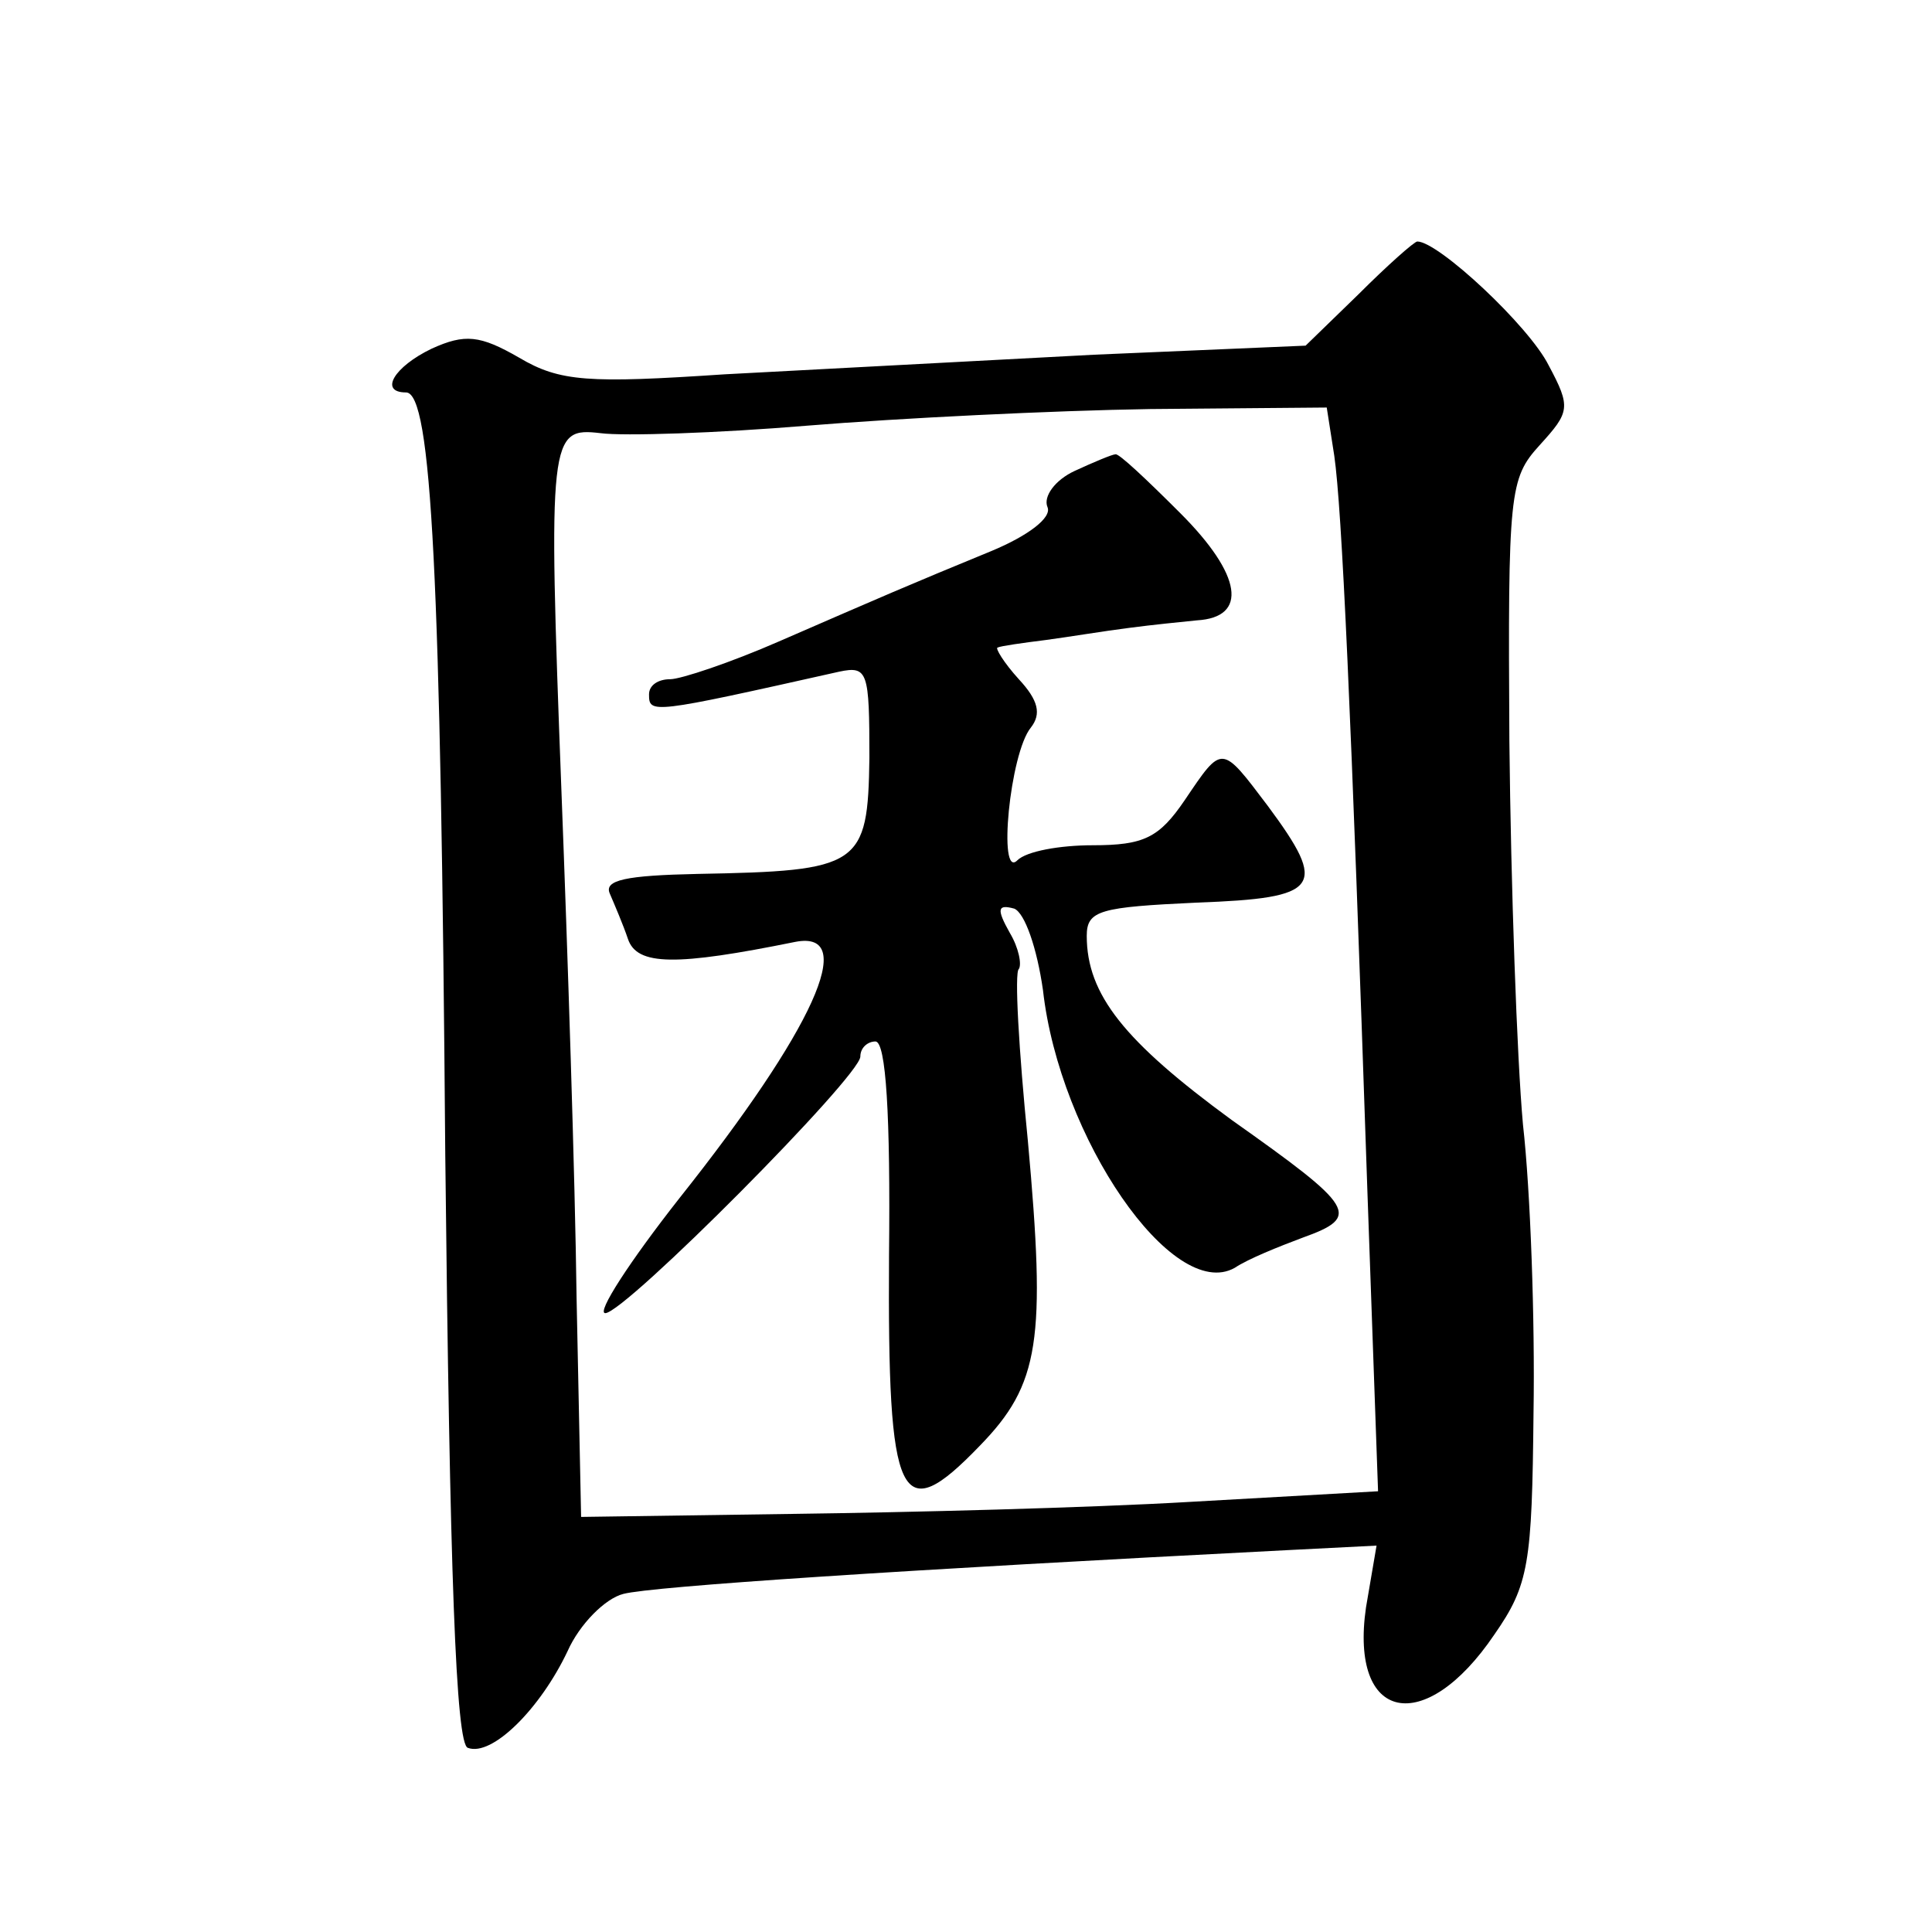
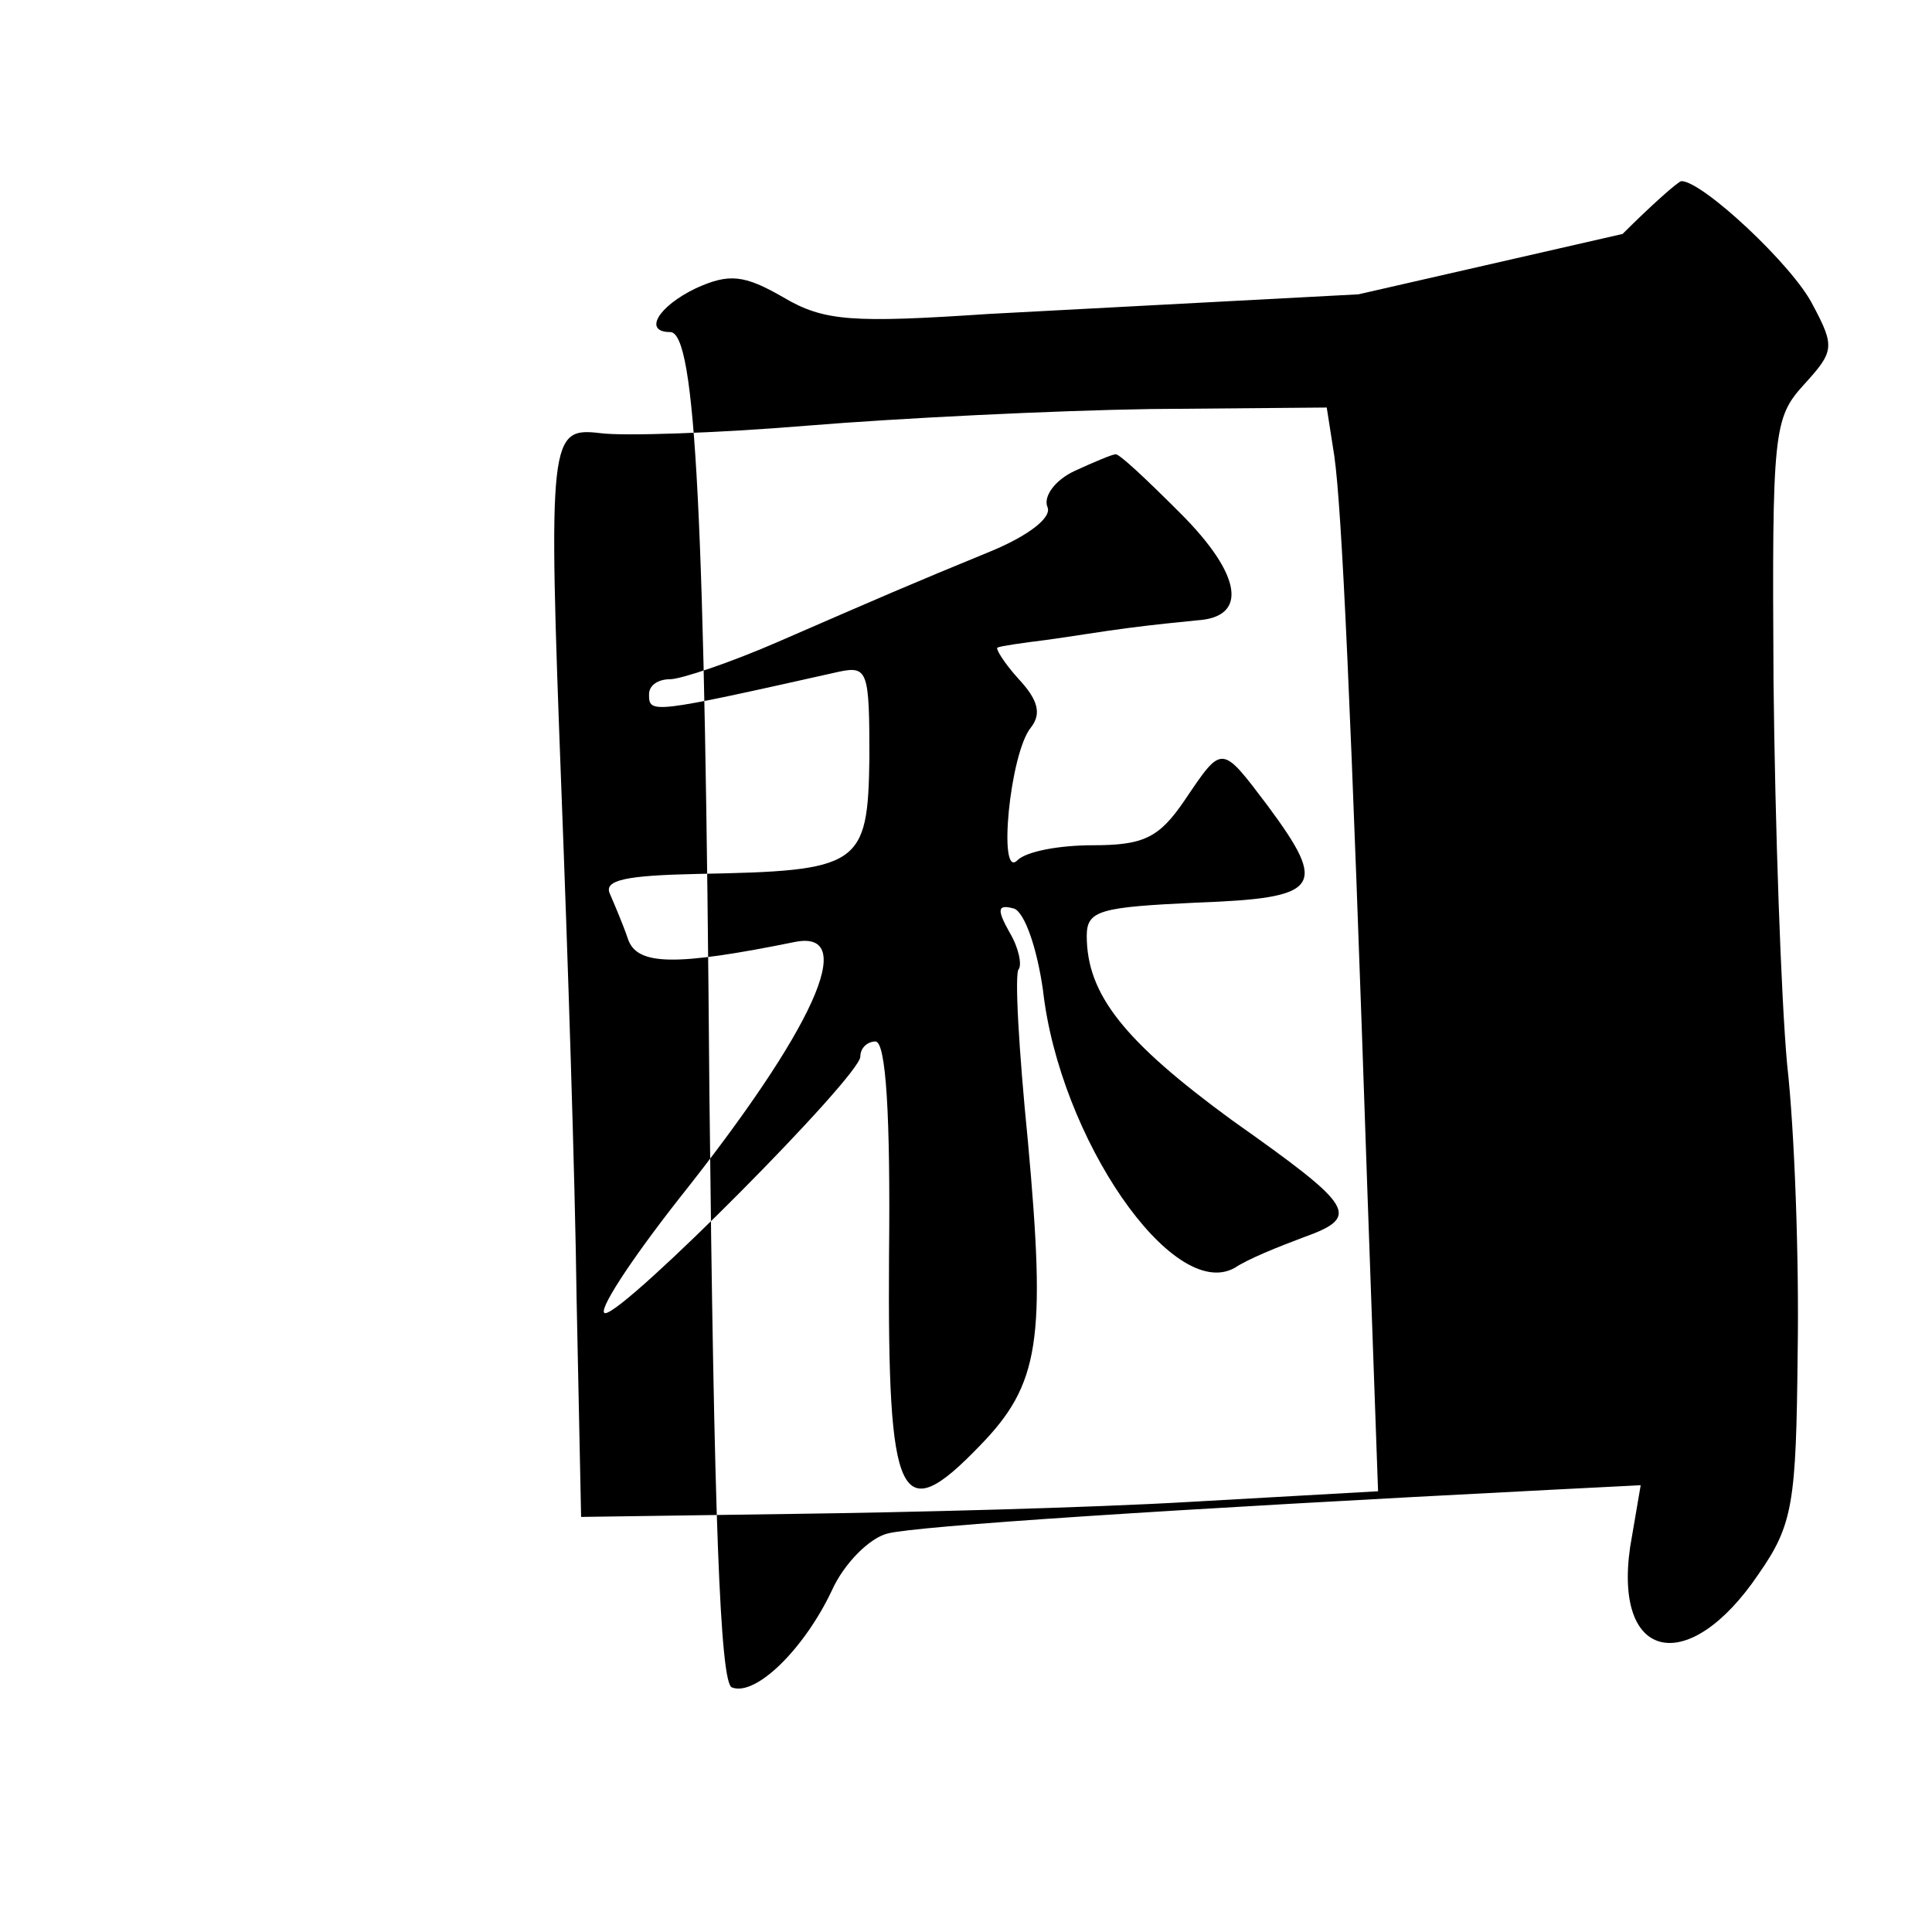
<svg xmlns="http://www.w3.org/2000/svg" version="1.0" width="128pt" height="128pt" viewBox="0 0 128 128" preserveAspectRatio="xMidYMid meet">
  <g transform="translate(0,128) scale(0.1,-0.1)" fill="#0" stroke="none">
-     <path d="M900 1085 l-35 -34 -140 -6 c-77 -4 -187 -10 -245 -13 -90 -6 -109 -5 -136 11 -26 15 -36 16 -58 6 -25 -12 -35 -29 -17 -29 17 0 23 -122 26 -505 3 -277 7 -391 15 -393 16 -6 48 26 66 64 8 18 25 35 37 38 19 5 186 16 440 29 l59 3 -7 -41 c-11 -76 39 -86 85 -18 23 33 25 47 26 147 1 61 -2 147 -7 191 -4 44 -8 158 -9 254 -1 165 0 174 20 196 20 22 21 25 6 53 -13 26 -73 82 -87 82 -2 0 -20 -16 -39 -35z m-16 -107 c5 -35 11 -164 22 -489 l7 -197 -124 -7 c-68 -4 -187 -7 -264 -8 l-140 -2 -3 145 c-1 80 -6 231 -10 335 -9 237 -8 242 26 238 15 -2 77 0 137 5 61 5 163 10 227 11 l117 1 5 -32z M712 968 c-13 -6 -21 -17 -18 -24 3 -7 -13 -19 -37 -29 -56 -23 -72 -30 -141 -60 -32 -14 -65 -25 -72 -25 -8 0 -14 -4 -14 -10 0 -13 1 -13 126 15 19 4 20 0 20 -57 -1 -72 -6 -75 -114 -77 -47 -1 -62 -4 -58 -13 3 -7 9 -21 12 -30 6 -18 32 -18 111 -2 42 8 12 -58 -77 -170 -33 -42 -55 -76 -49 -76 13 0 169 157 169 170 0 6 5 10 10 10 7 0 10 -49 9 -142 -1 -164 7 -181 60 -126 40 41 44 70 32 202 -6 60 -9 112 -6 114 2 3 0 14 -6 24 -9 16 -8 19 3 16 7 -3 15 -26 19 -54 11 -98 86 -207 127 -184 9 6 29 14 45 20 39 14 35 20 -47 78 -71 52 -96 83 -96 122 0 17 9 19 73 22 82 3 87 10 47 64 -31 41 -30 41 -55 4 -17 -25 -27 -30 -61 -30 -22 0 -44 -4 -50 -10 -13 -13 -5 71 9 88 7 9 5 18 -8 32 -10 11 -16 21 -14 21 2 1 16 3 32 5 15 2 39 6 55 8 15 2 35 4 45 5 34 2 30 30 -11 71 -22 22 -41 40 -43 39 -2 0 -14 -5 -27 -11z" />
+     <path d="M900 1085 c-77 -4 -187 -10 -245 -13 -90 -6 -109 -5 -136 11 -26 15 -36 16 -58 6 -25 -12 -35 -29 -17 -29 17 0 23 -122 26 -505 3 -277 7 -391 15 -393 16 -6 48 26 66 64 8 18 25 35 37 38 19 5 186 16 440 29 l59 3 -7 -41 c-11 -76 39 -86 85 -18 23 33 25 47 26 147 1 61 -2 147 -7 191 -4 44 -8 158 -9 254 -1 165 0 174 20 196 20 22 21 25 6 53 -13 26 -73 82 -87 82 -2 0 -20 -16 -39 -35z m-16 -107 c5 -35 11 -164 22 -489 l7 -197 -124 -7 c-68 -4 -187 -7 -264 -8 l-140 -2 -3 145 c-1 80 -6 231 -10 335 -9 237 -8 242 26 238 15 -2 77 0 137 5 61 5 163 10 227 11 l117 1 5 -32z M712 968 c-13 -6 -21 -17 -18 -24 3 -7 -13 -19 -37 -29 -56 -23 -72 -30 -141 -60 -32 -14 -65 -25 -72 -25 -8 0 -14 -4 -14 -10 0 -13 1 -13 126 15 19 4 20 0 20 -57 -1 -72 -6 -75 -114 -77 -47 -1 -62 -4 -58 -13 3 -7 9 -21 12 -30 6 -18 32 -18 111 -2 42 8 12 -58 -77 -170 -33 -42 -55 -76 -49 -76 13 0 169 157 169 170 0 6 5 10 10 10 7 0 10 -49 9 -142 -1 -164 7 -181 60 -126 40 41 44 70 32 202 -6 60 -9 112 -6 114 2 3 0 14 -6 24 -9 16 -8 19 3 16 7 -3 15 -26 19 -54 11 -98 86 -207 127 -184 9 6 29 14 45 20 39 14 35 20 -47 78 -71 52 -96 83 -96 122 0 17 9 19 73 22 82 3 87 10 47 64 -31 41 -30 41 -55 4 -17 -25 -27 -30 -61 -30 -22 0 -44 -4 -50 -10 -13 -13 -5 71 9 88 7 9 5 18 -8 32 -10 11 -16 21 -14 21 2 1 16 3 32 5 15 2 39 6 55 8 15 2 35 4 45 5 34 2 30 30 -11 71 -22 22 -41 40 -43 39 -2 0 -14 -5 -27 -11z" />
  </g>
</svg>